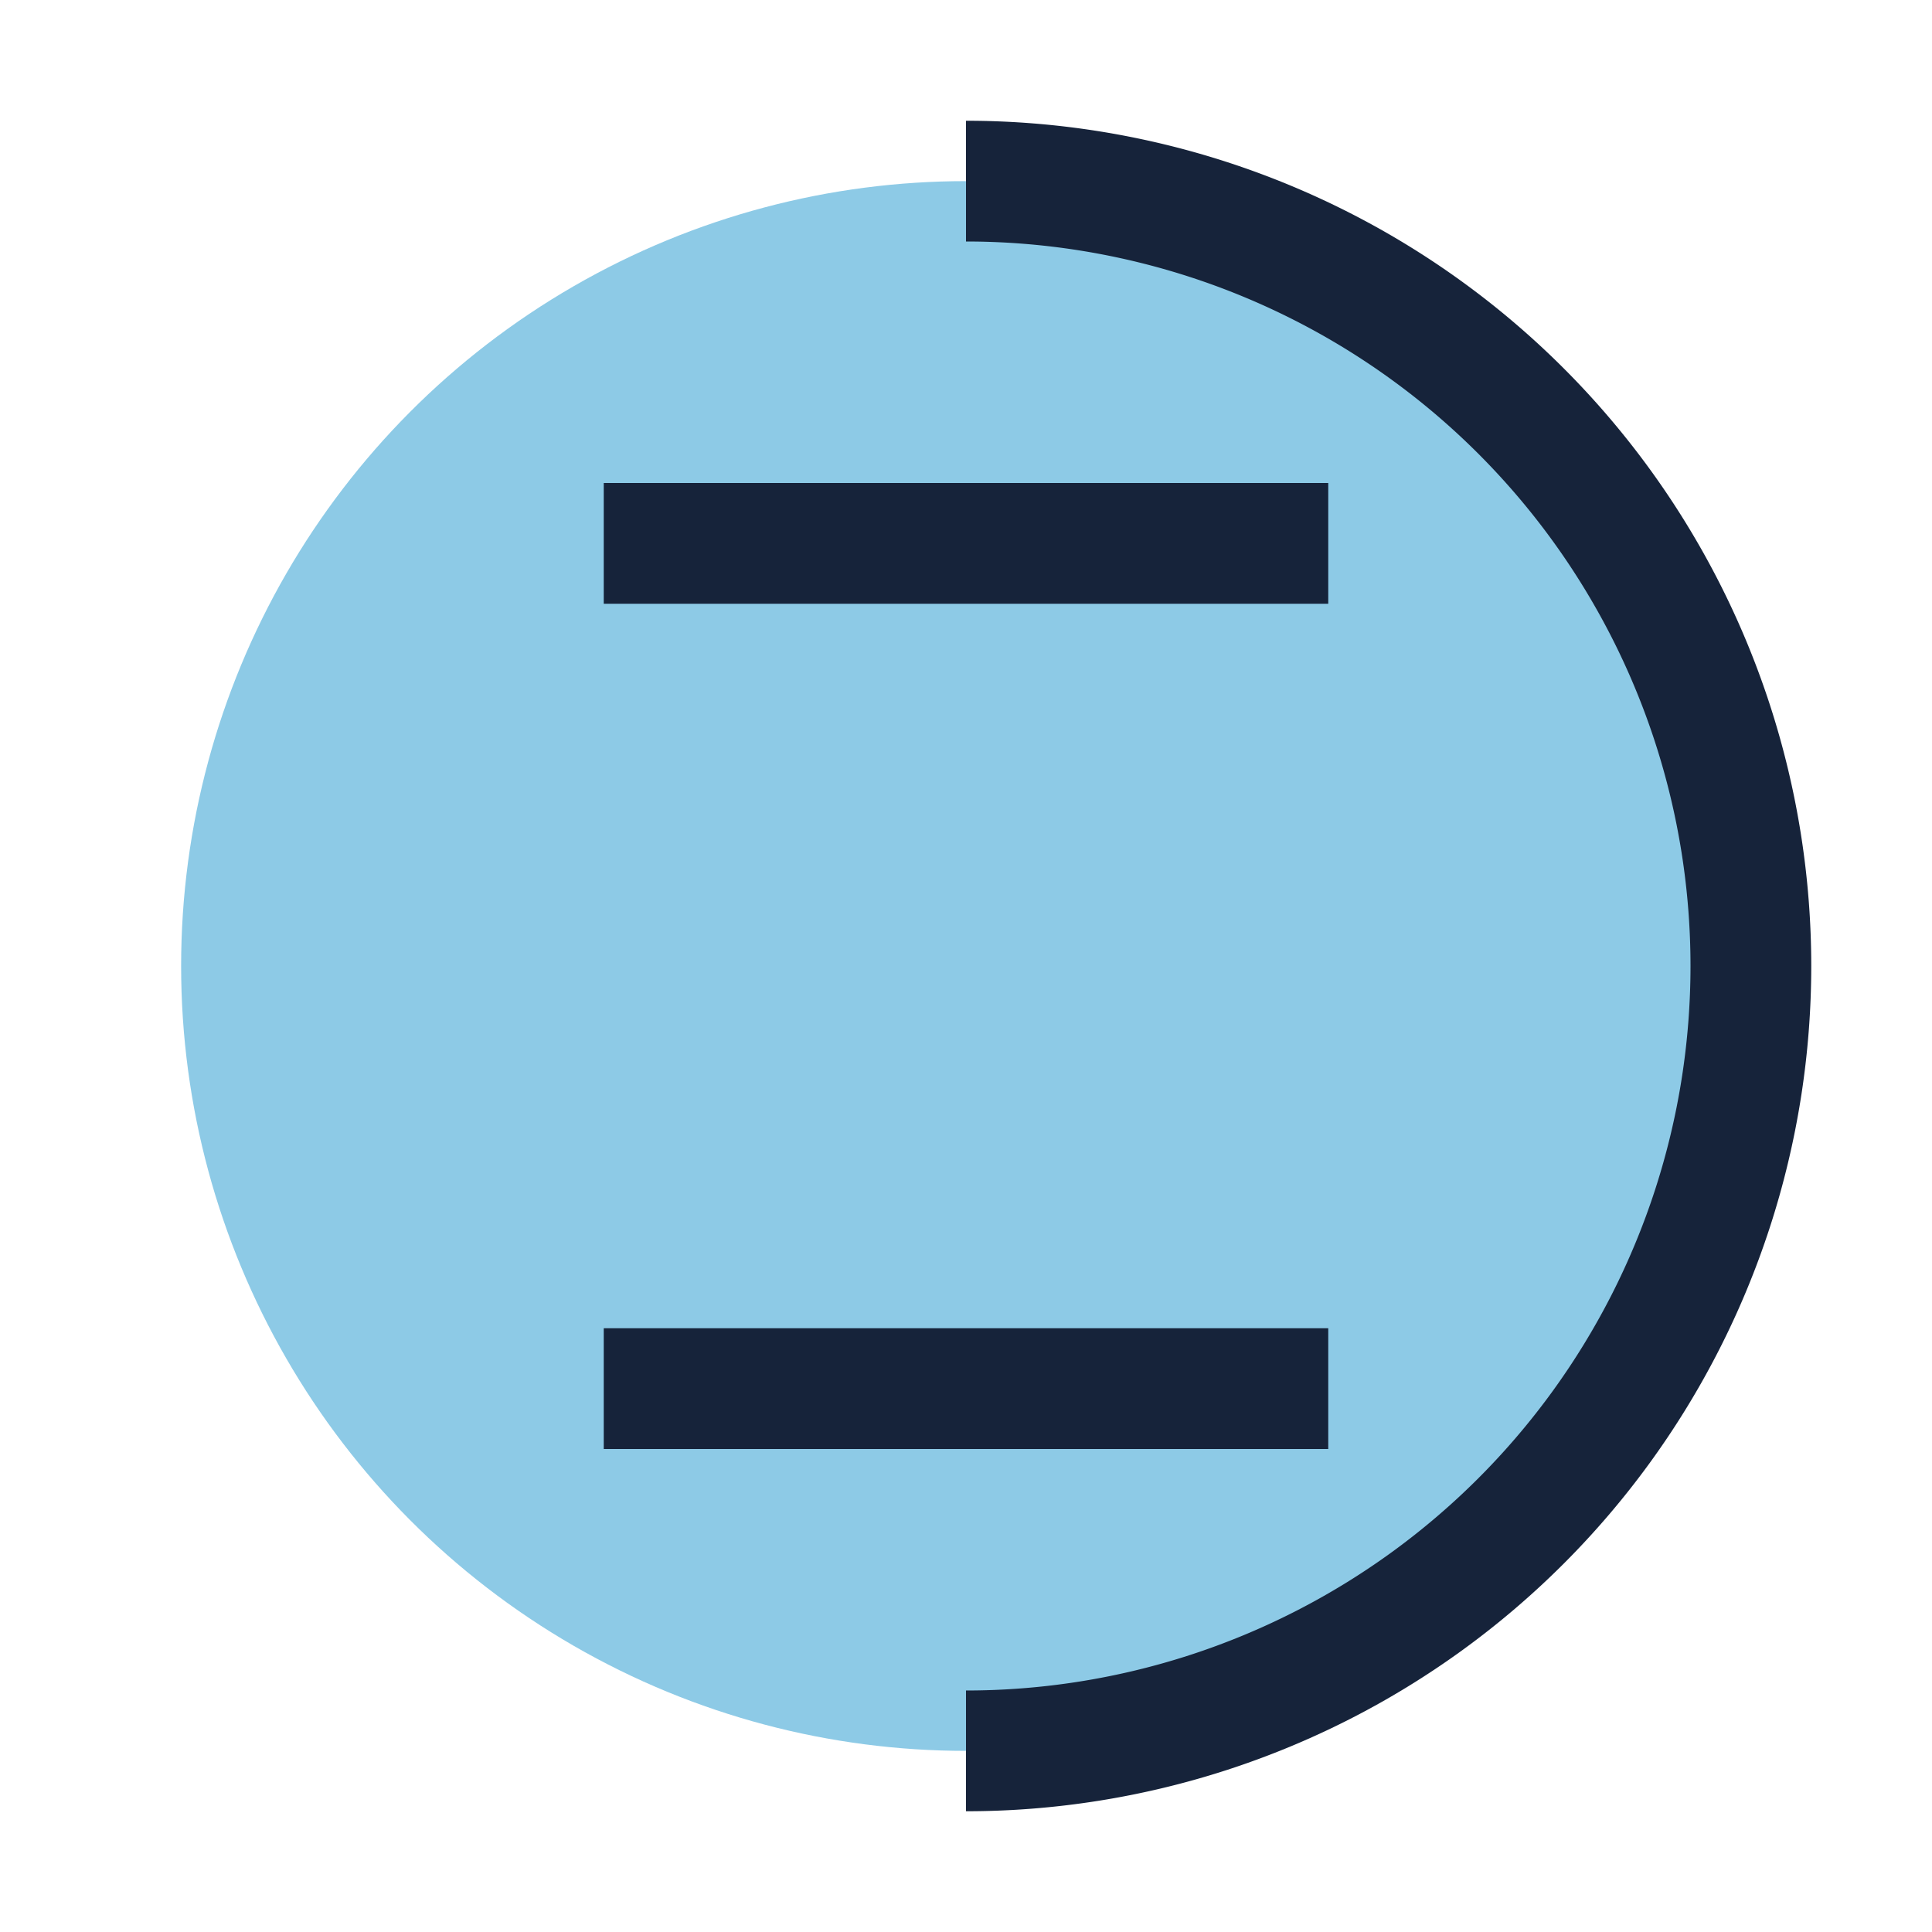
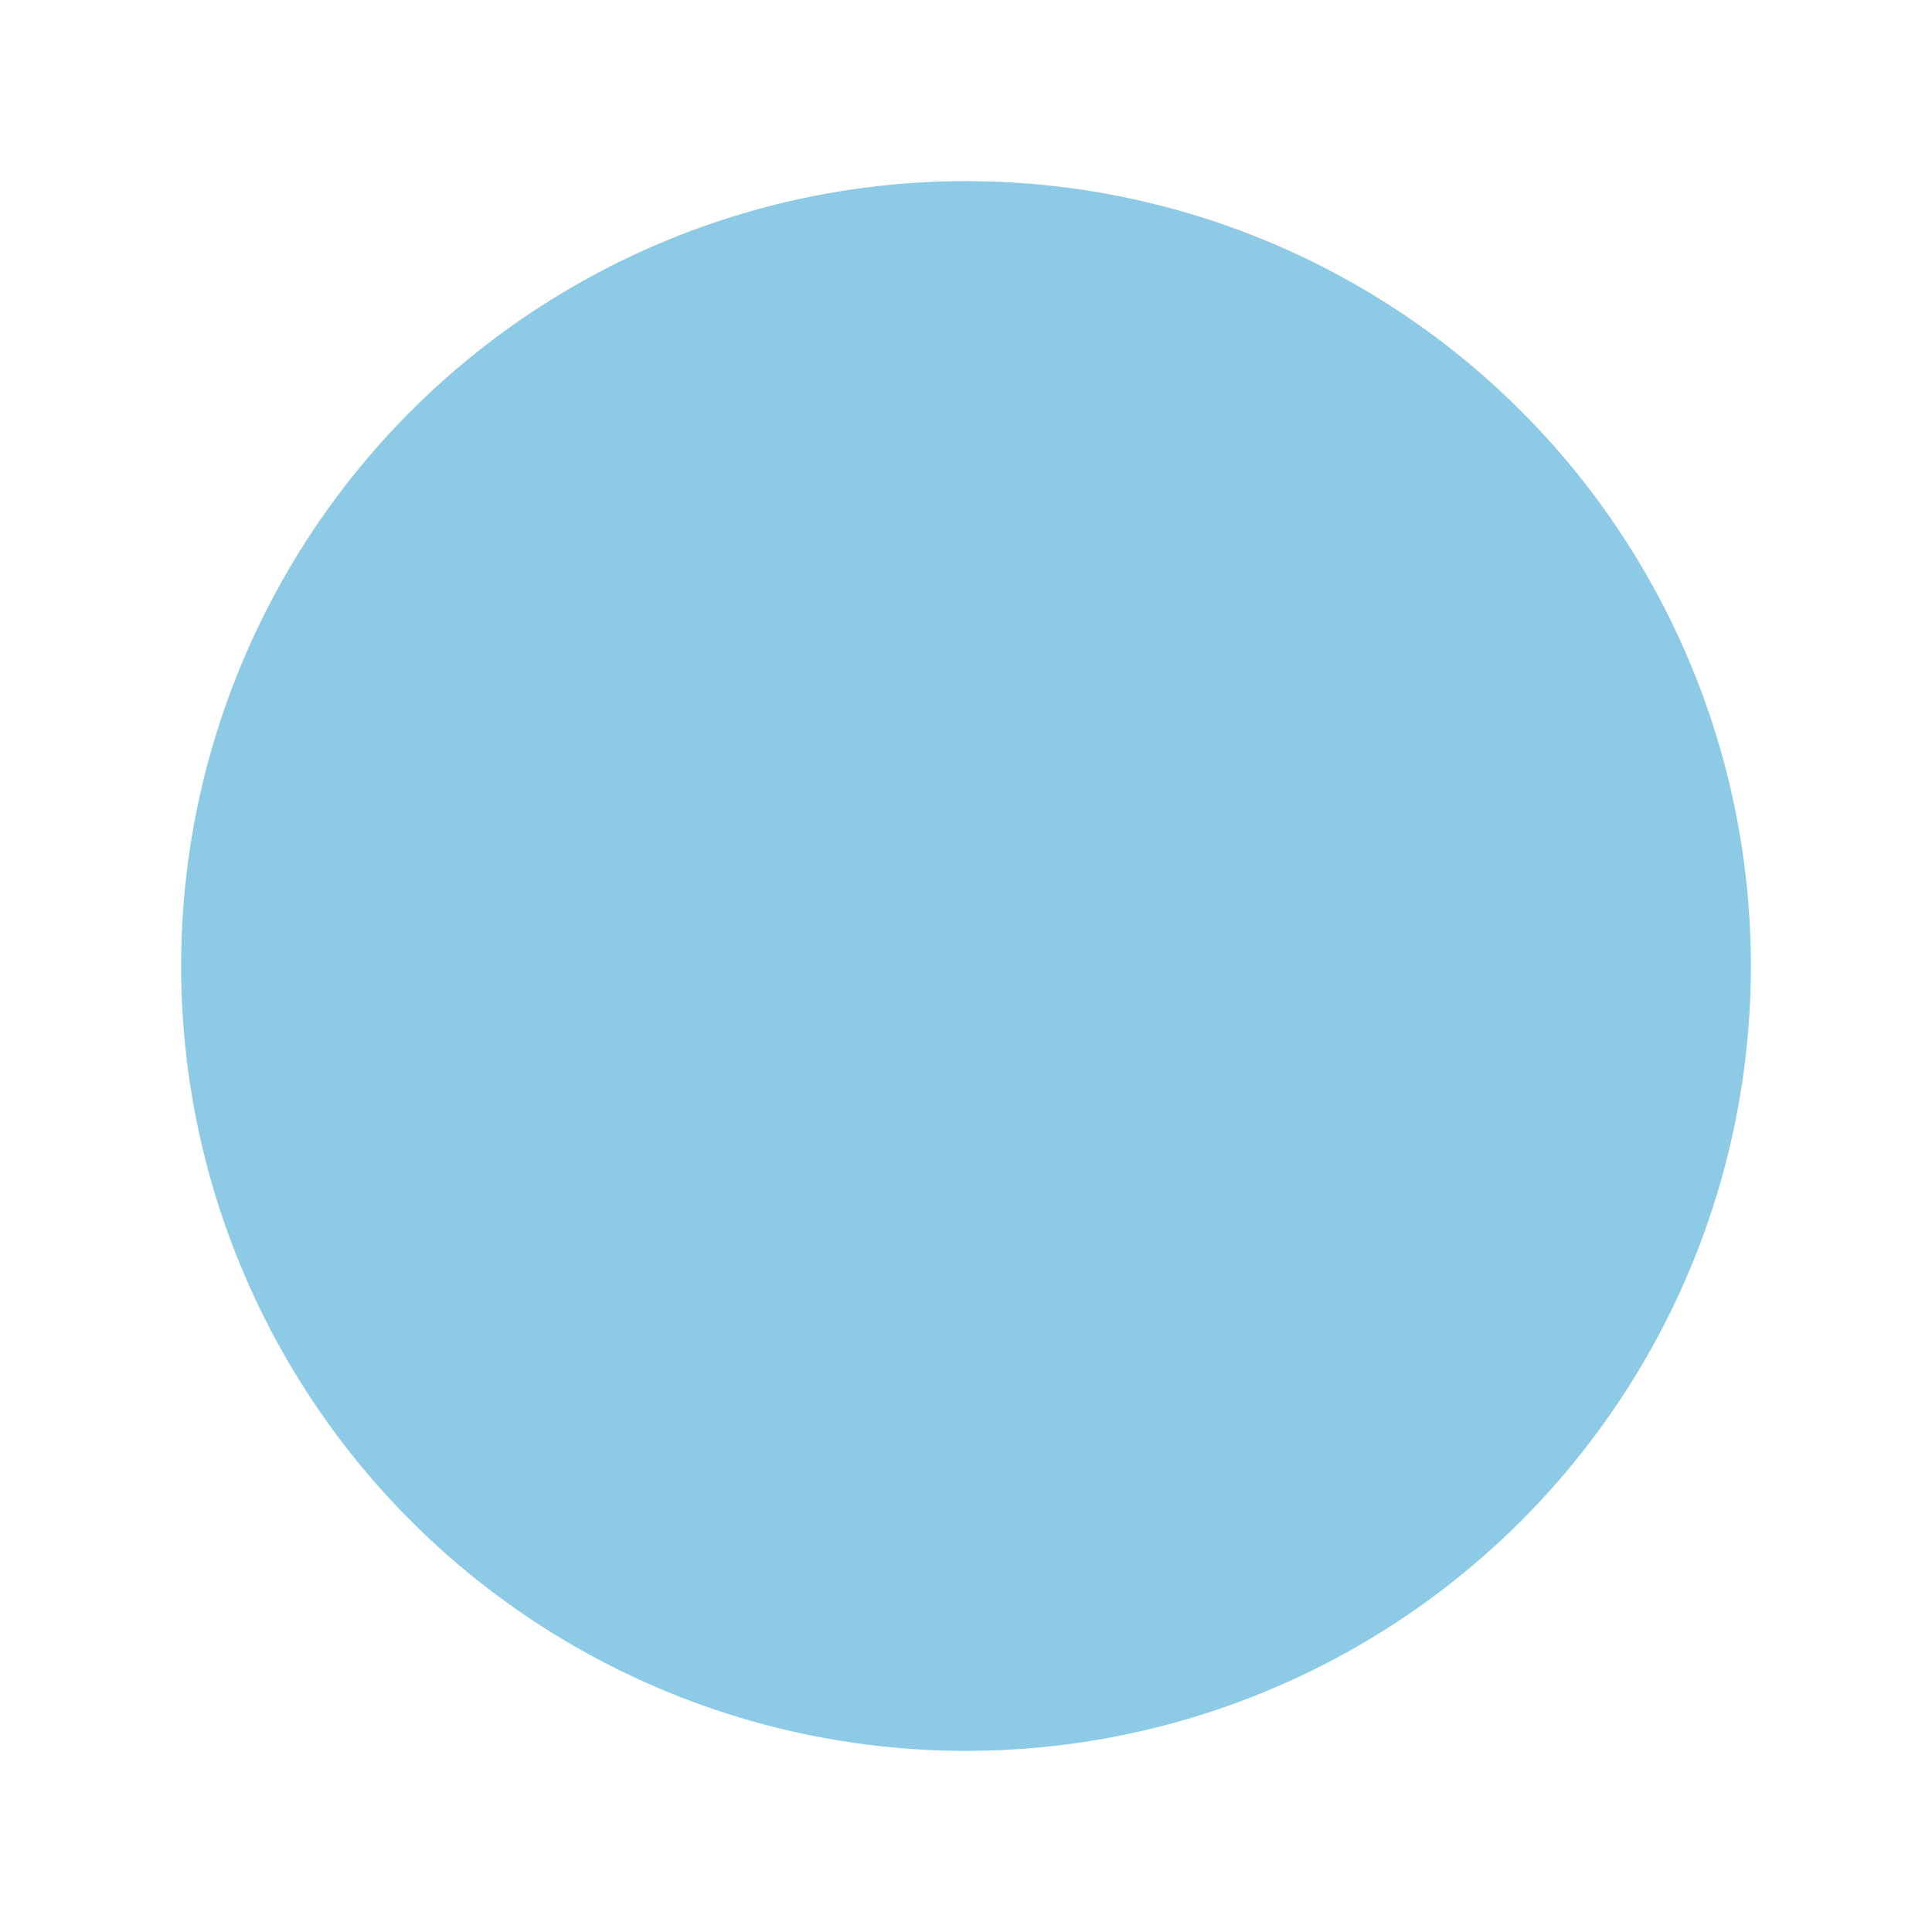
<svg xmlns="http://www.w3.org/2000/svg" width="32" height="32" viewBox="0 0 32 32">
  <circle cx="16" cy="16" r="13" fill="#8DCAE6" />
-   <path d="M16 3a13 13 0 110 26M16 29a13 13 0 000-26M10 23h12M10 9h12" stroke="#16233A" stroke-width="2" fill="none" />
</svg>